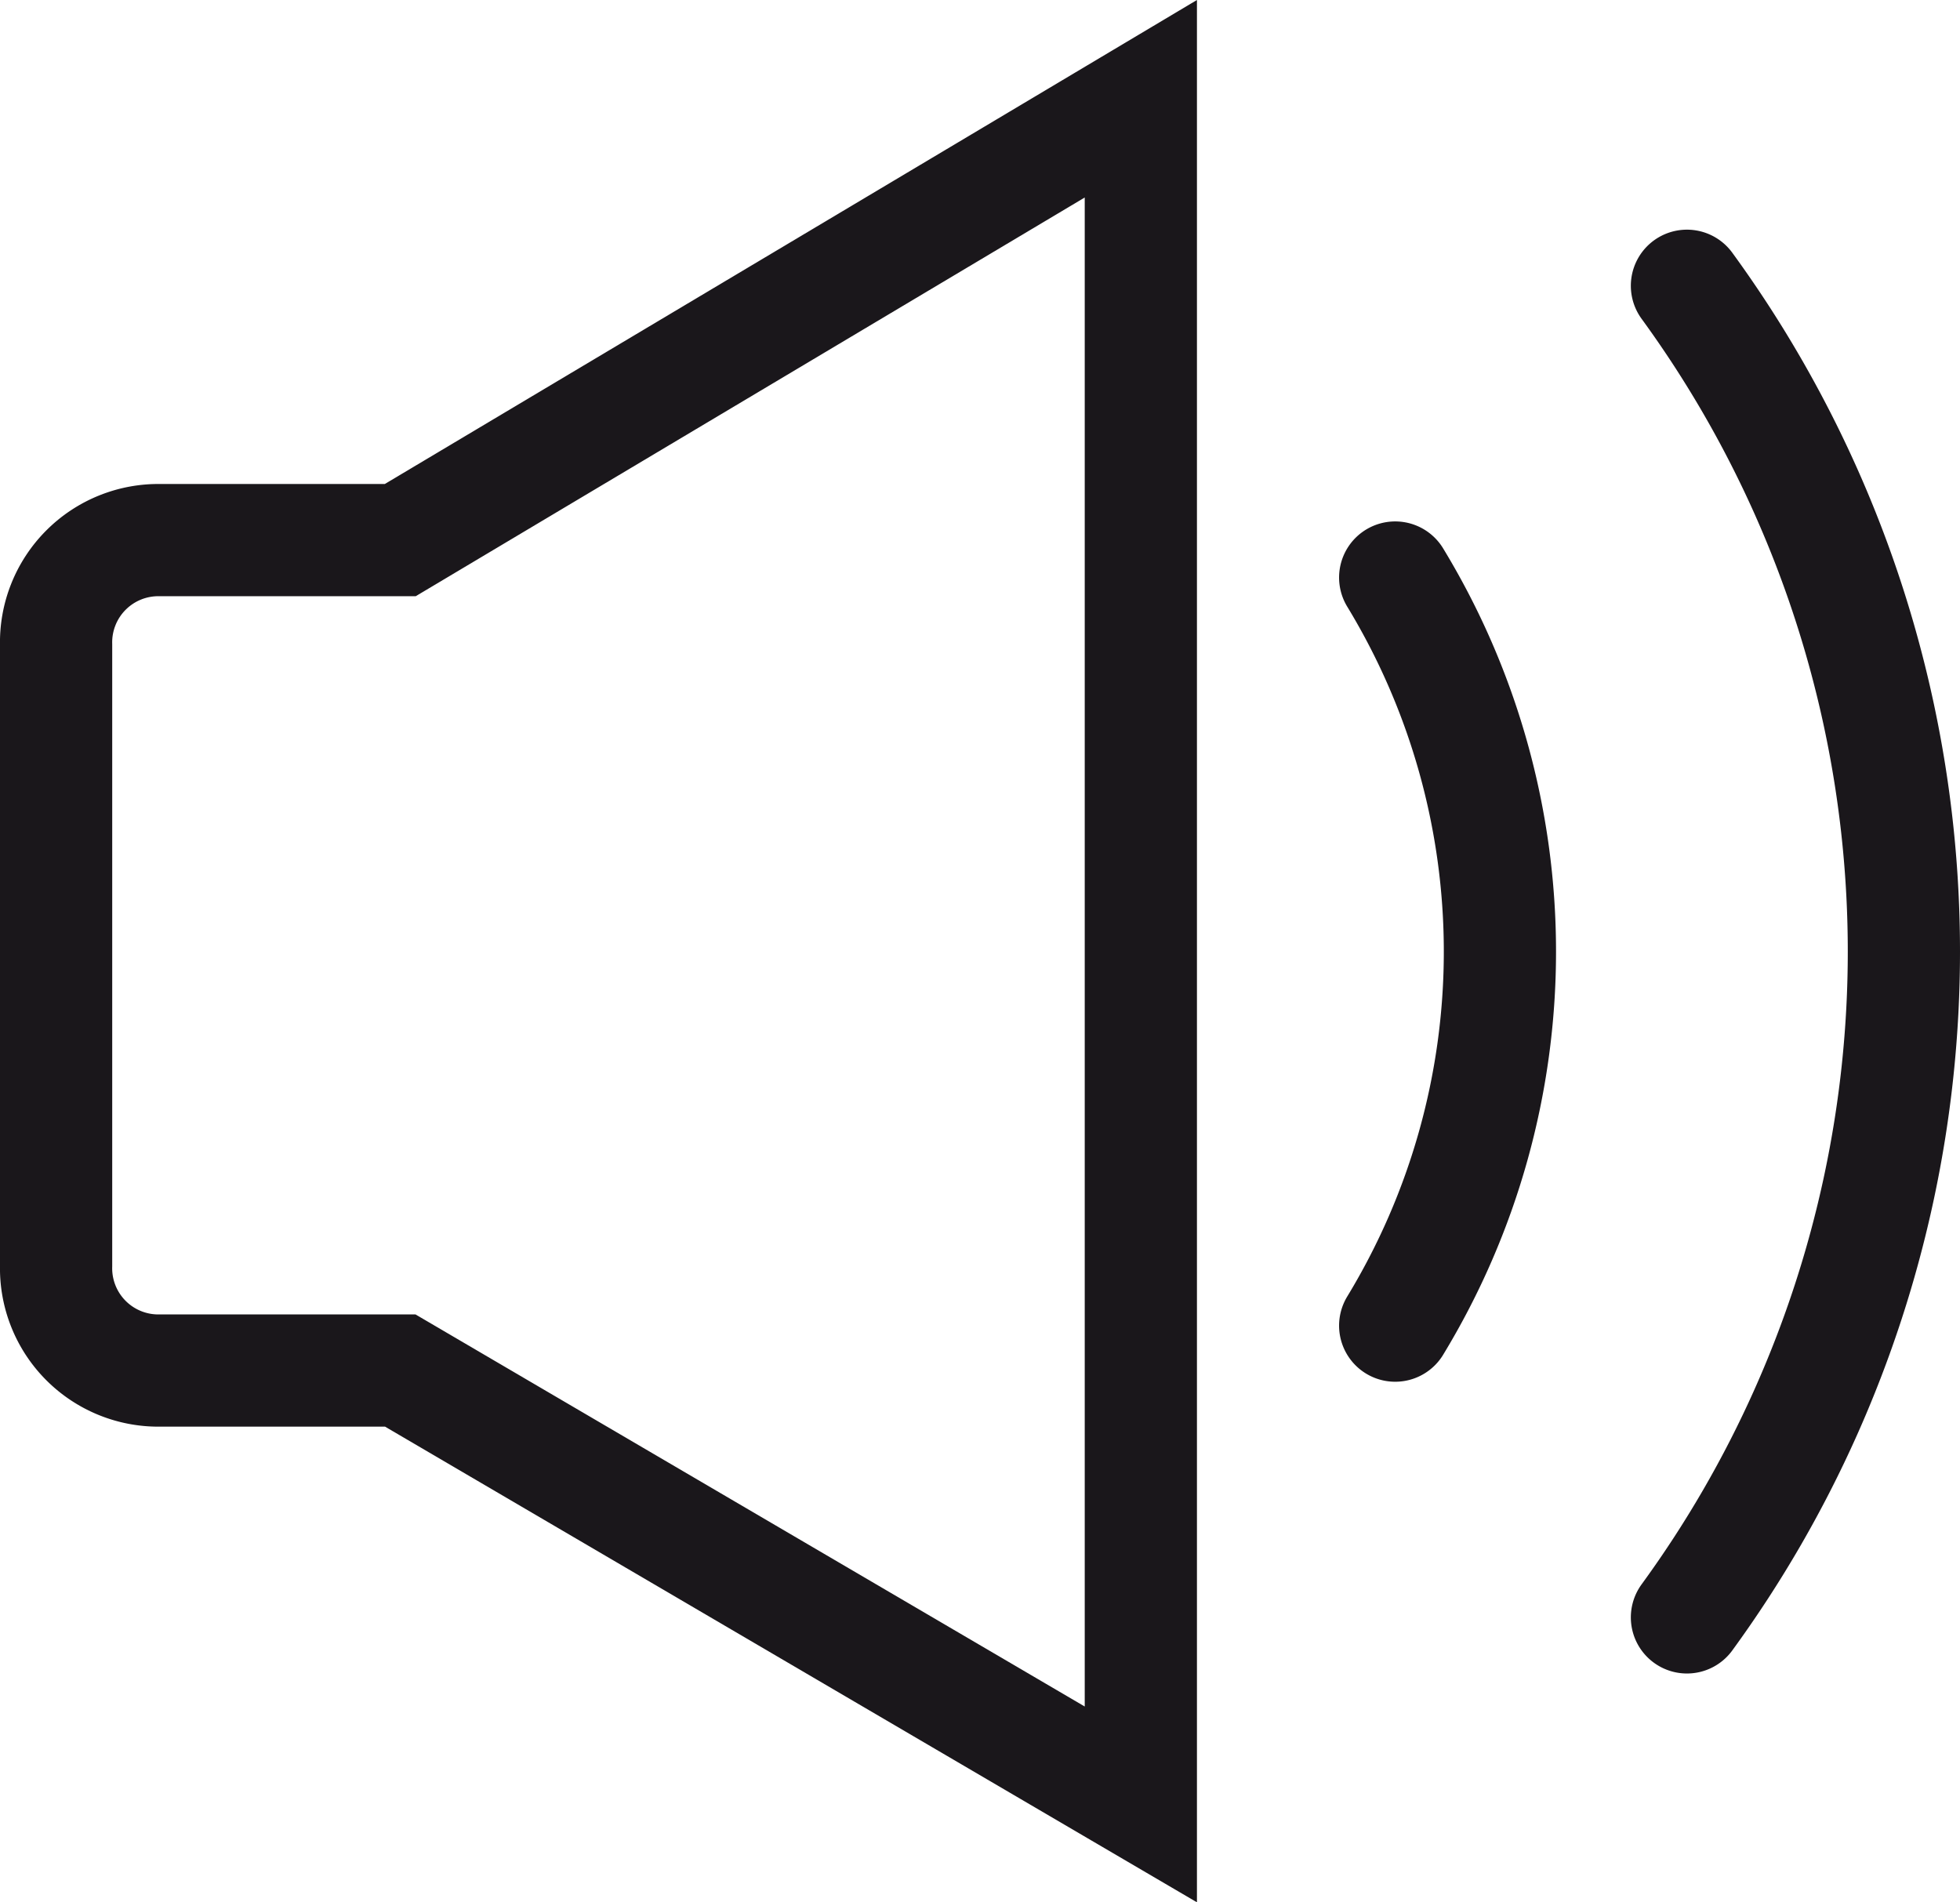
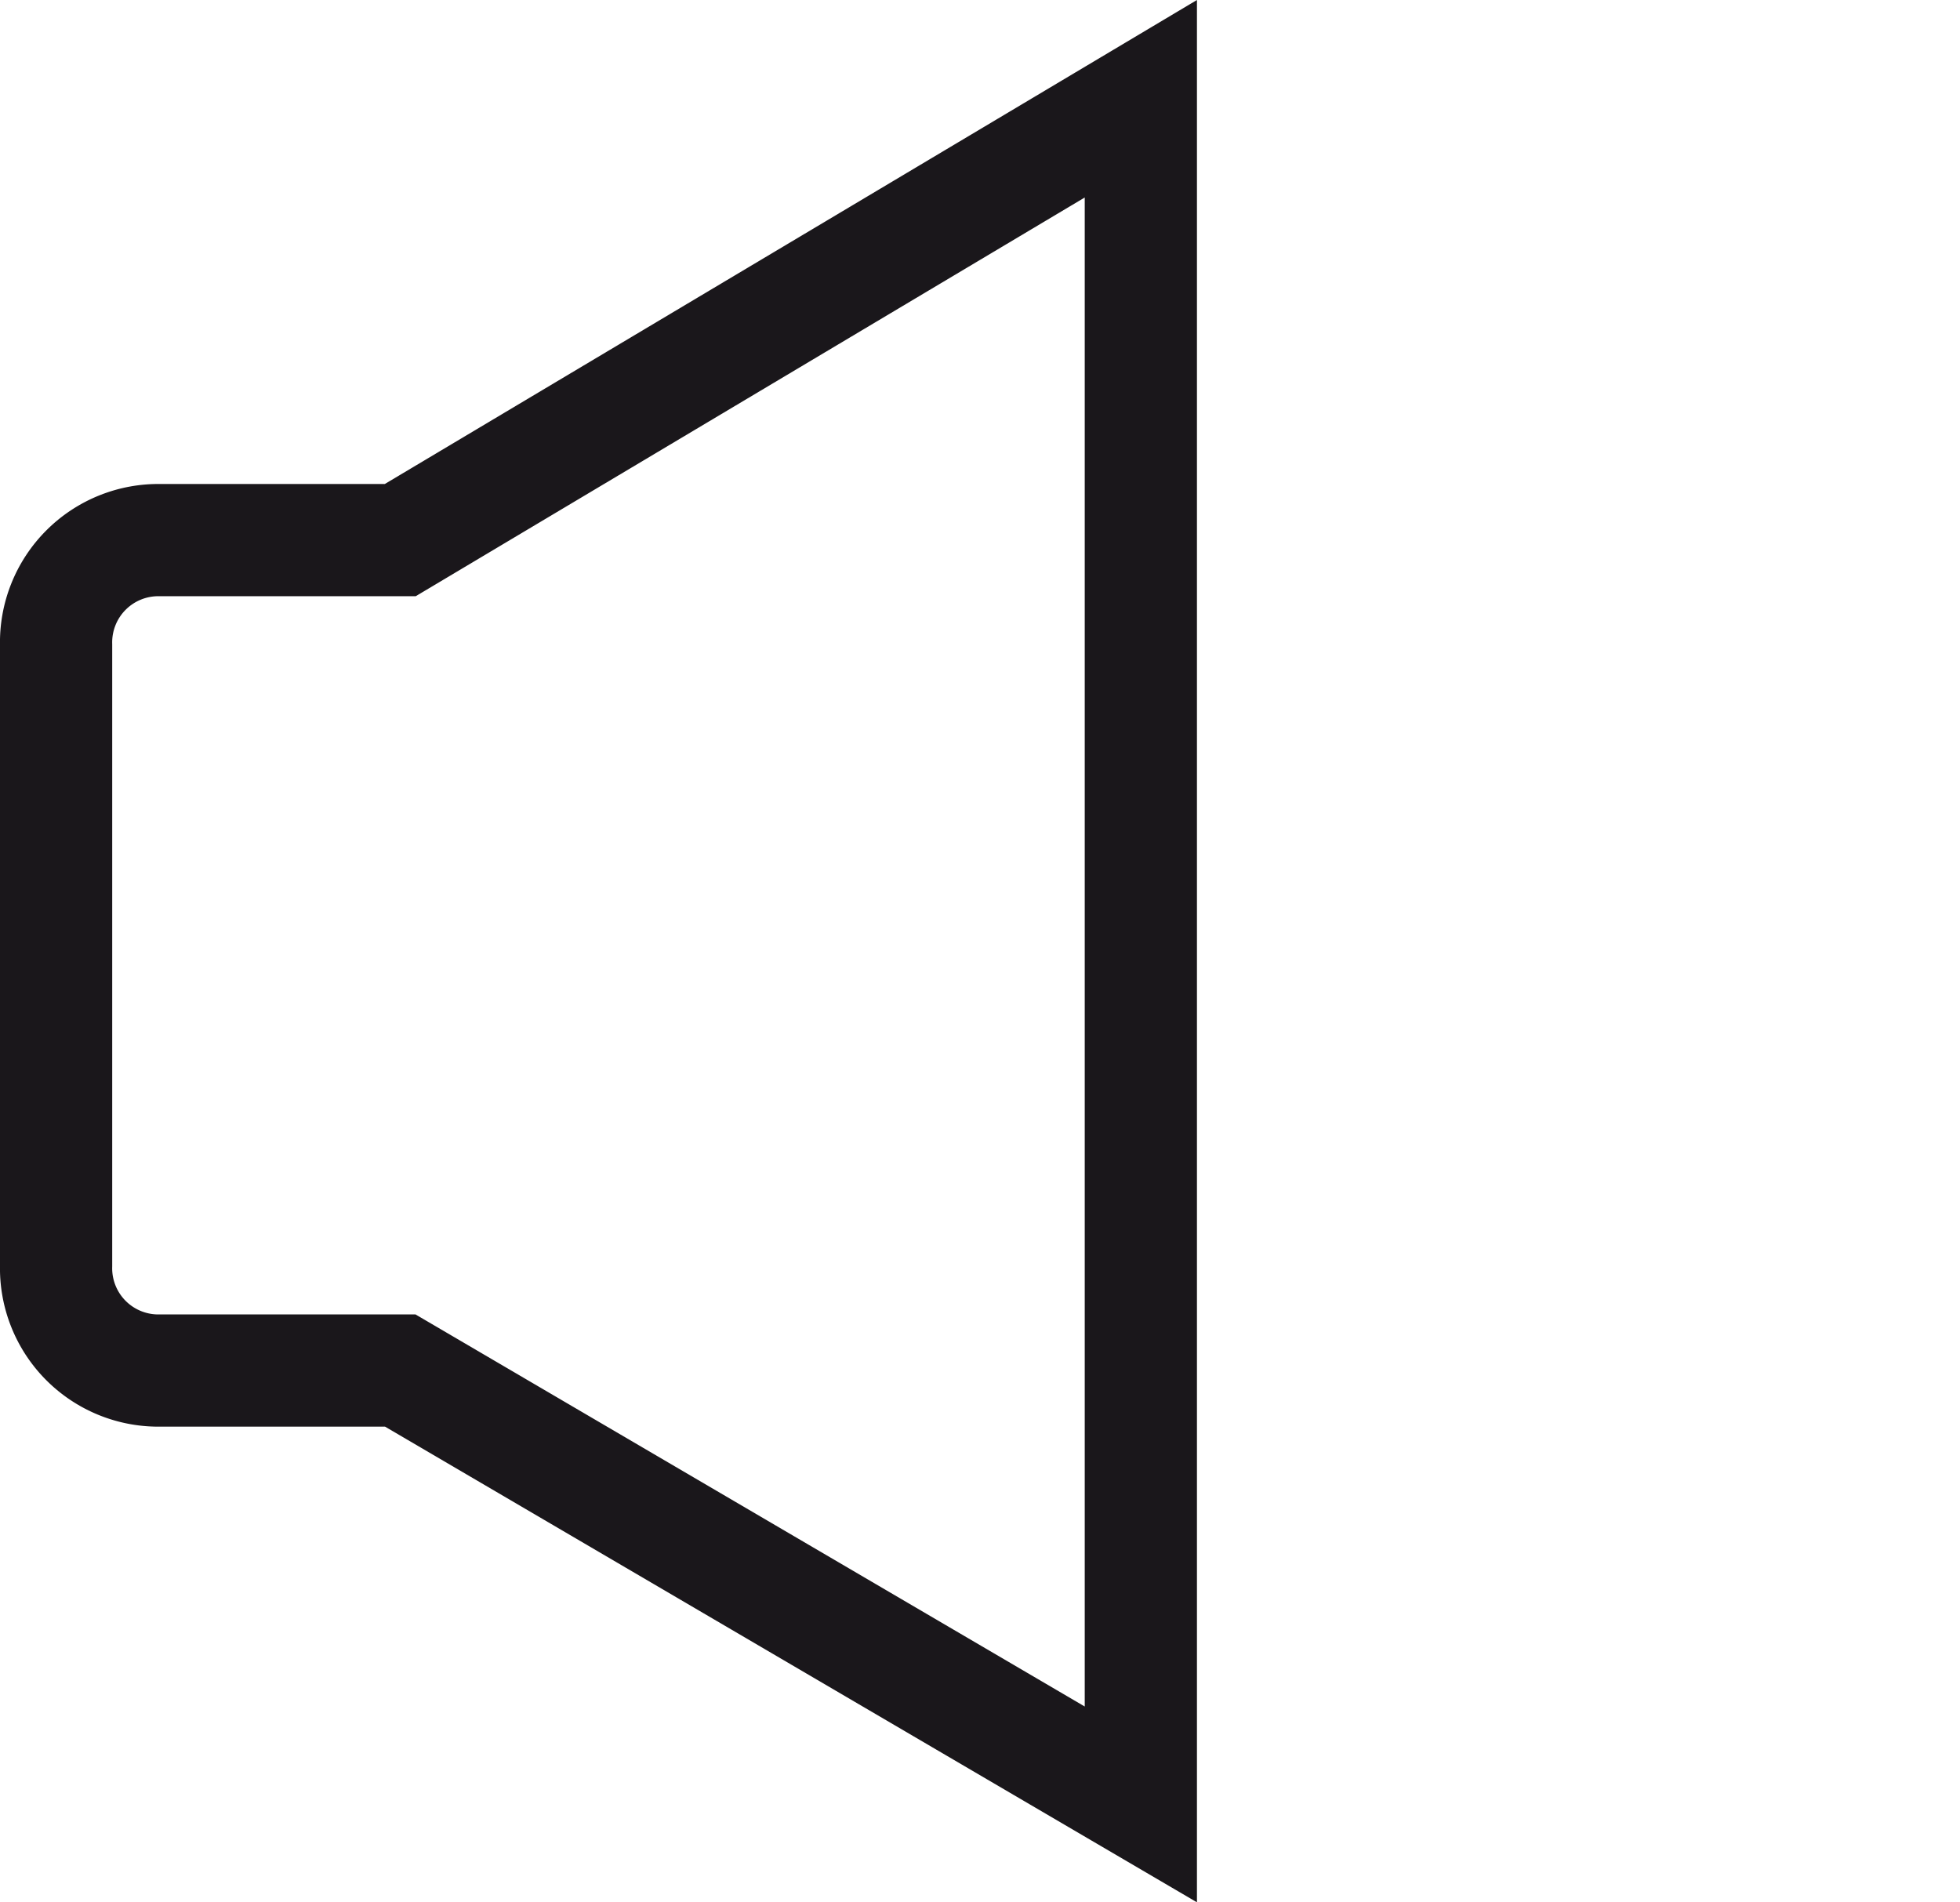
<svg xmlns="http://www.w3.org/2000/svg" width="26.2" height="25.429" viewBox="0 0 26.2 25.429">
  <g id="oknoland_ikona_18_reproduktor" transform="translate(-284.85 -408.68)">
    <path id="Path_53" data-name="Path 53" d="M290.2,415.9H287a1.367,1.367,0,0,0-1.4,1.4v8.3A1.367,1.367,0,0,0,287,427h3.2l9.9,5.8V410Z" fill="none" stroke="#1a171b" stroke-miterlimit="10" stroke-width="1.5" />
    <g id="Group_31" data-name="Group 31">
-       <path id="Path_54" data-name="Path 54" d="M303.5,426.4a9.629,9.629,0,0,0,0-10" fill="none" stroke="#1a171b" stroke-linecap="round" stroke-miterlimit="10" stroke-width="1.5" />
-       <path id="Path_55" data-name="Path 55" d="M307.4,430.3a15.107,15.107,0,0,0,0-17.8" fill="none" stroke="#1a171b" stroke-linecap="round" stroke-miterlimit="10" stroke-width="1.5" />
-     </g>
+       </g>
  </g>
</svg>